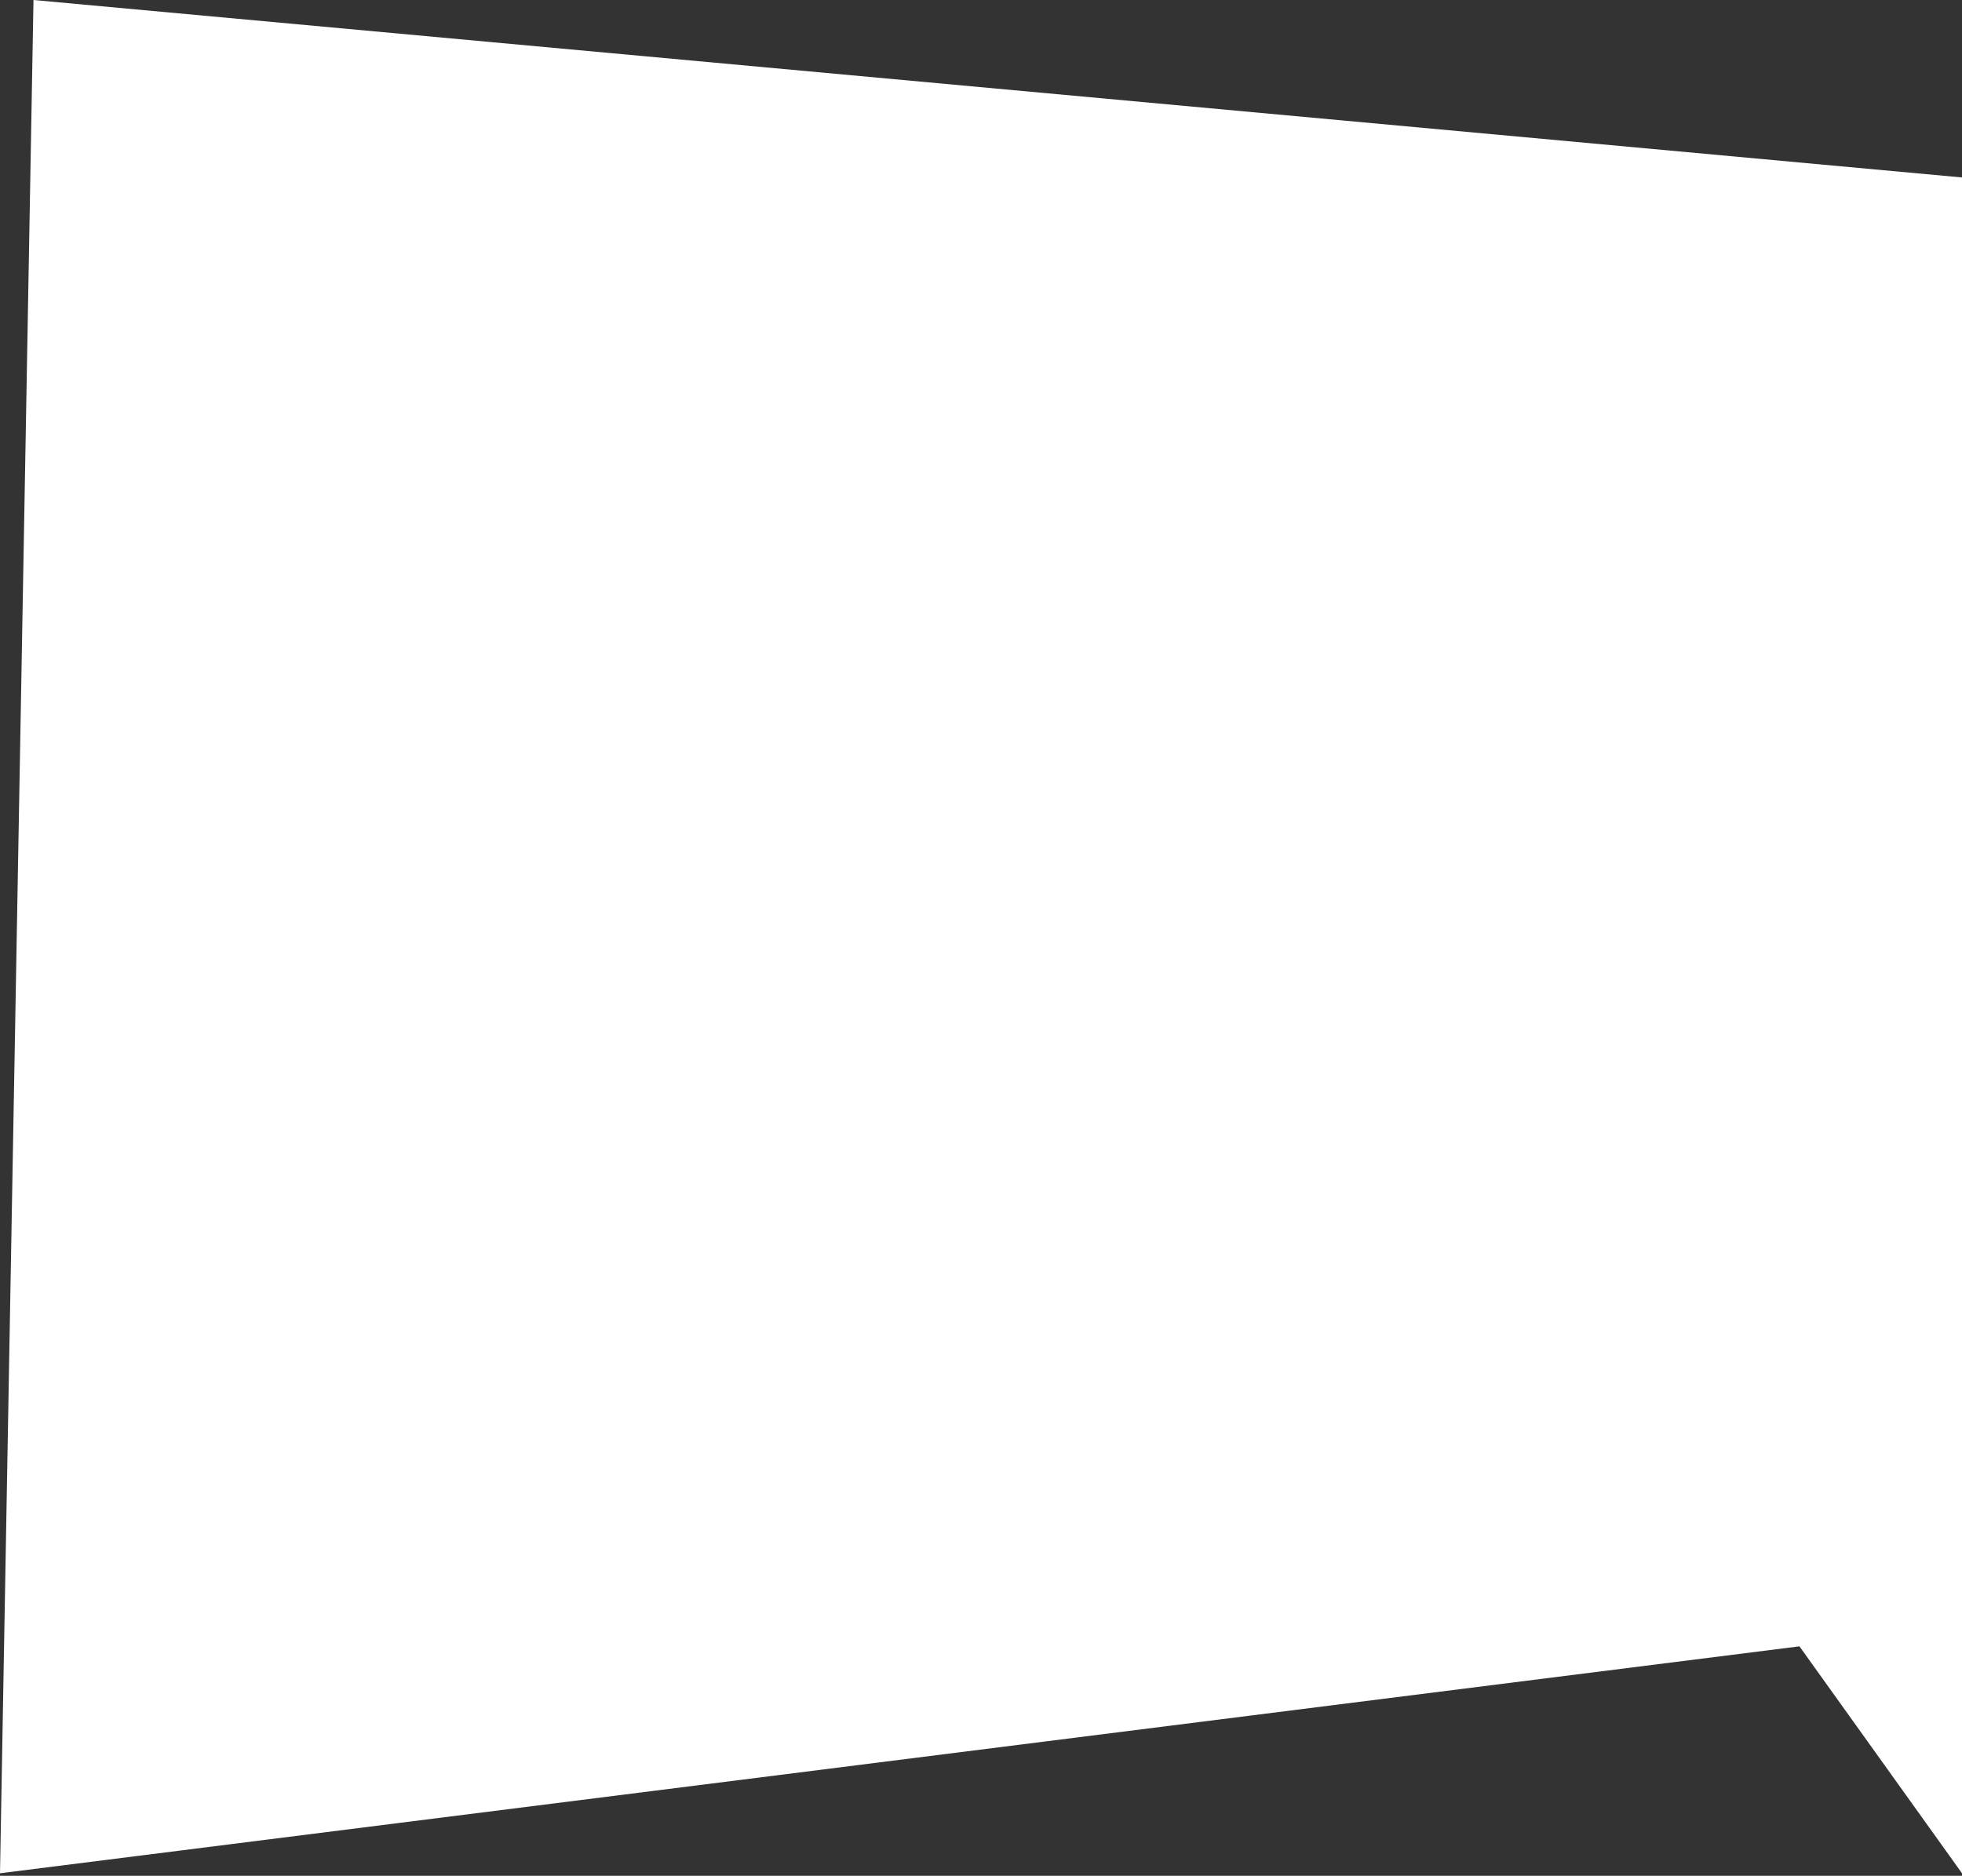
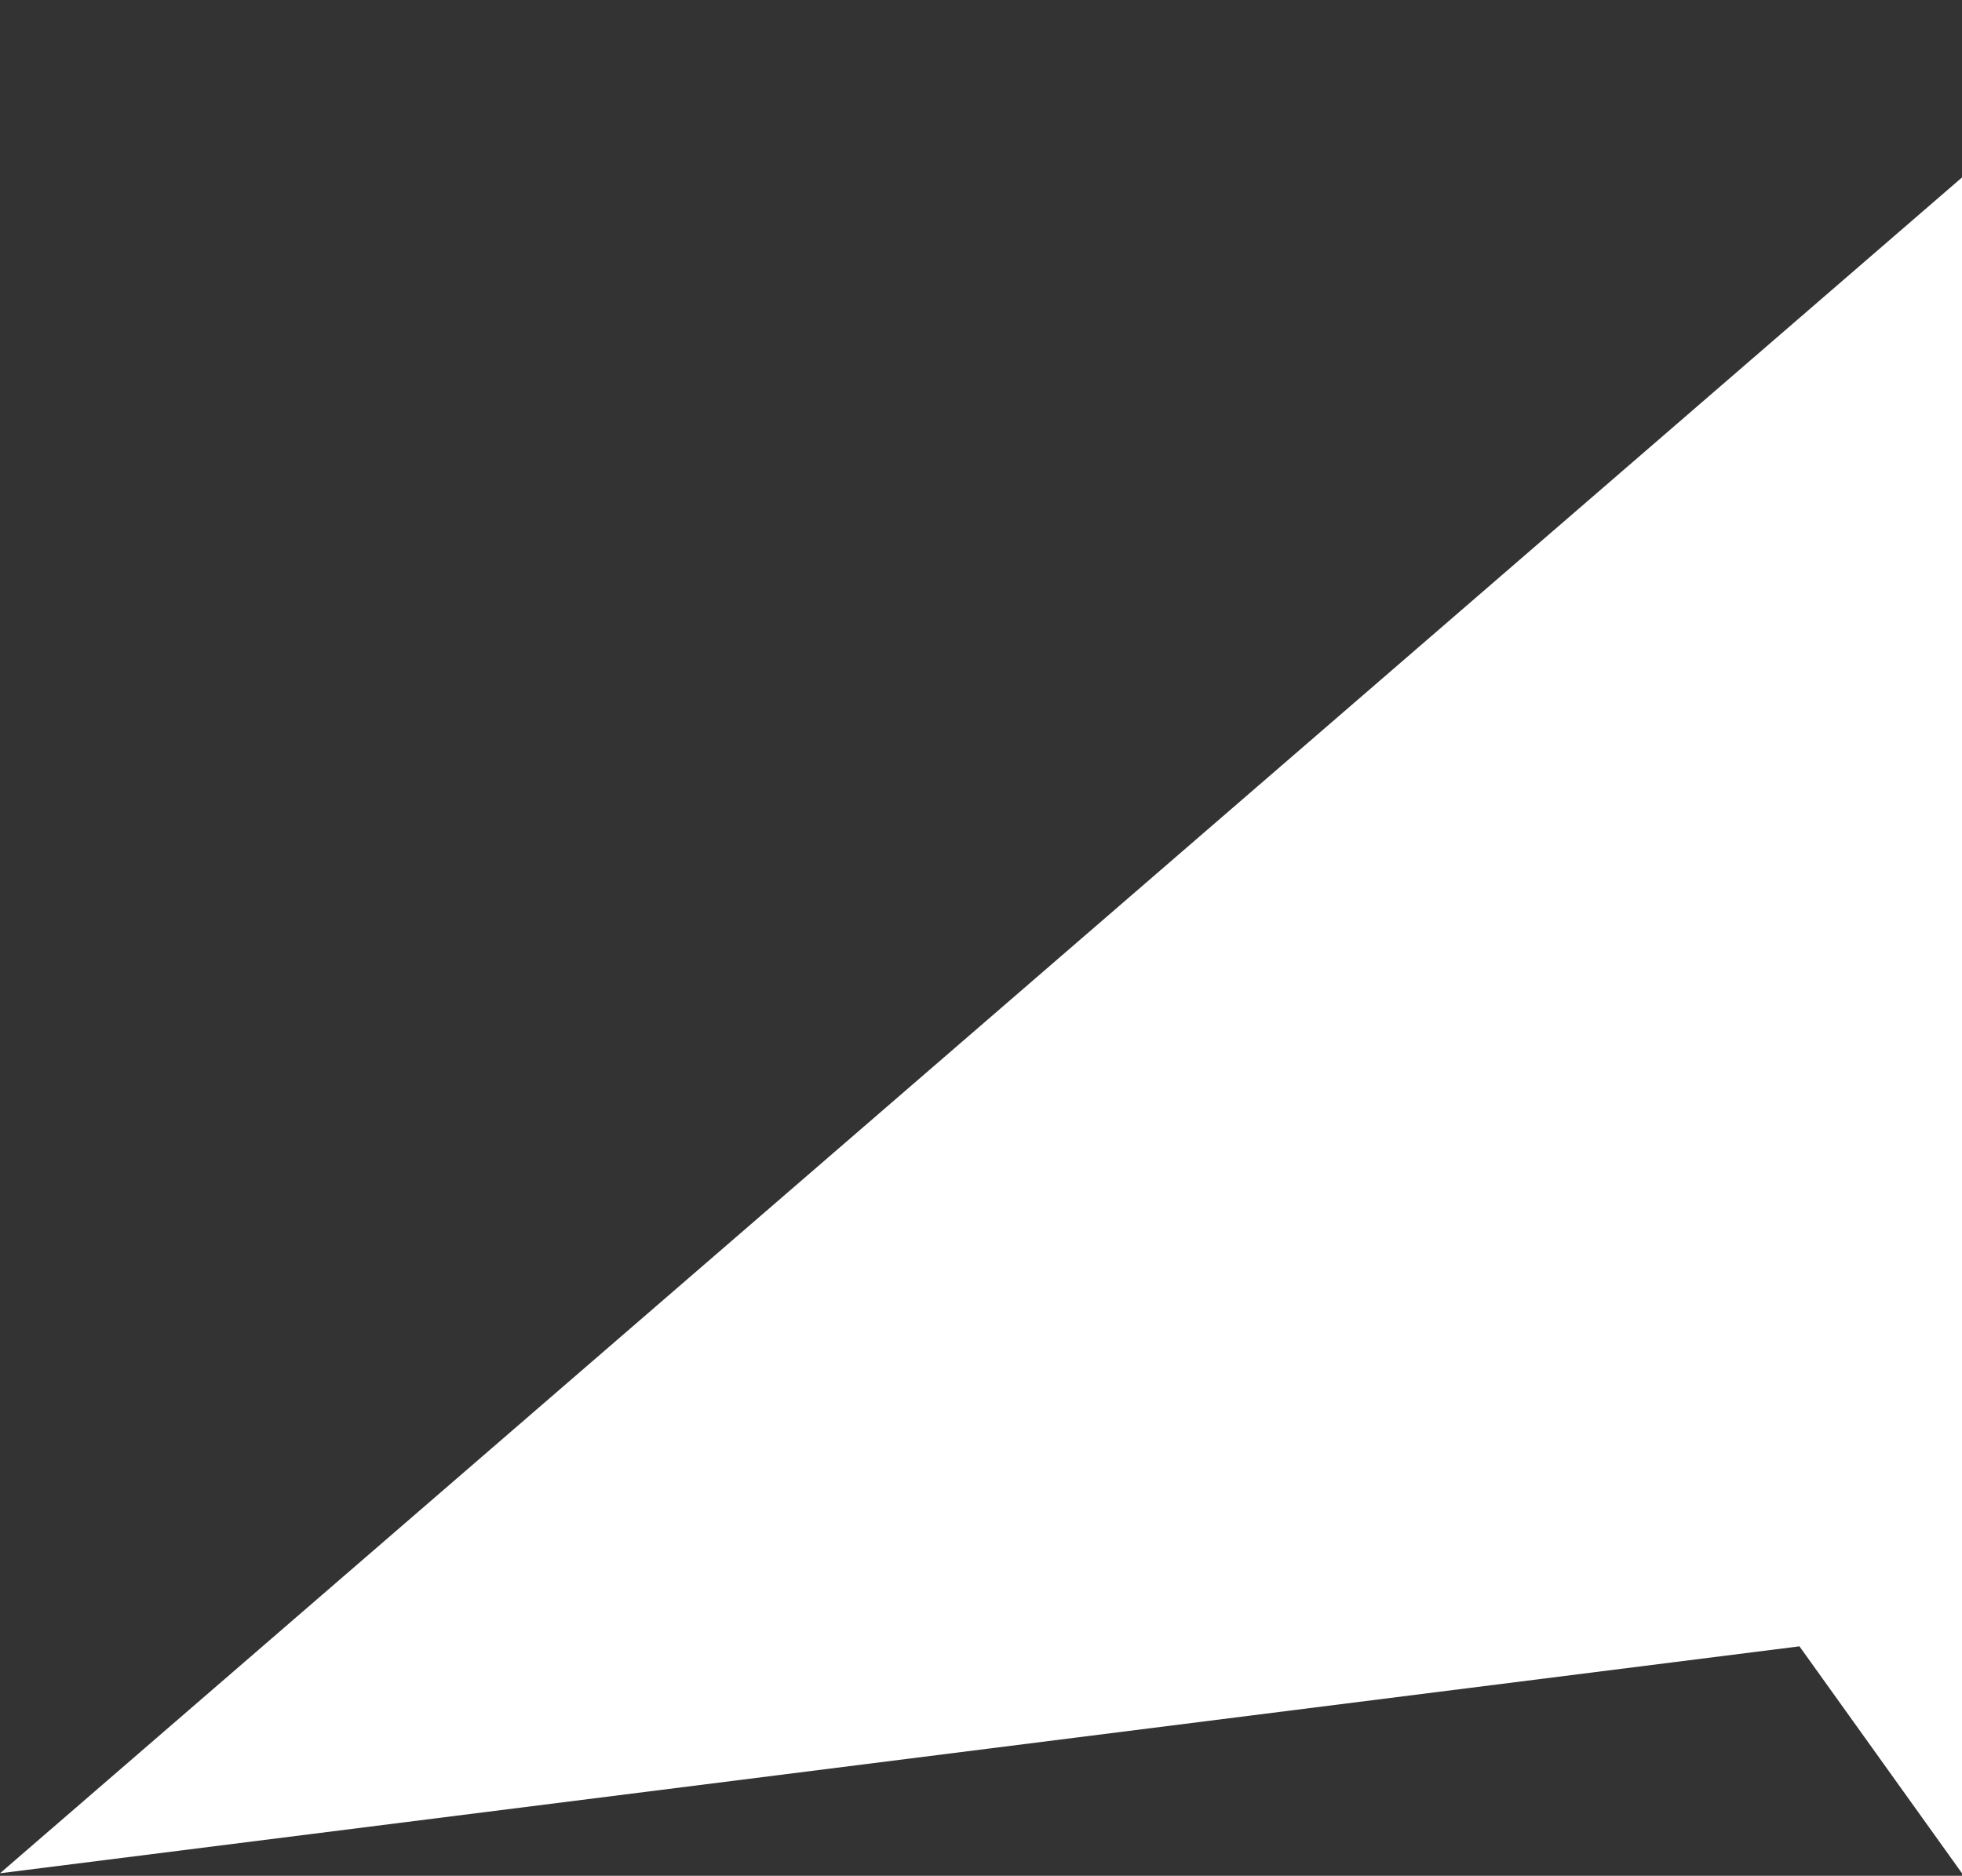
<svg xmlns="http://www.w3.org/2000/svg" width="389" height="372" viewBox="0 0 389 372" fill="none">
  <rect x="0" y="0" width="389" height="372" fill="#333333" stroke="none" />
-   <path d="M389 35.192V371.5L356.773 326.494L0 371.5L6.64 0L389 35.192Z" fill="white" />
+   <path d="M389 35.192V371.5L356.773 326.494L0 371.5L389 35.192Z" fill="white" />
</svg>